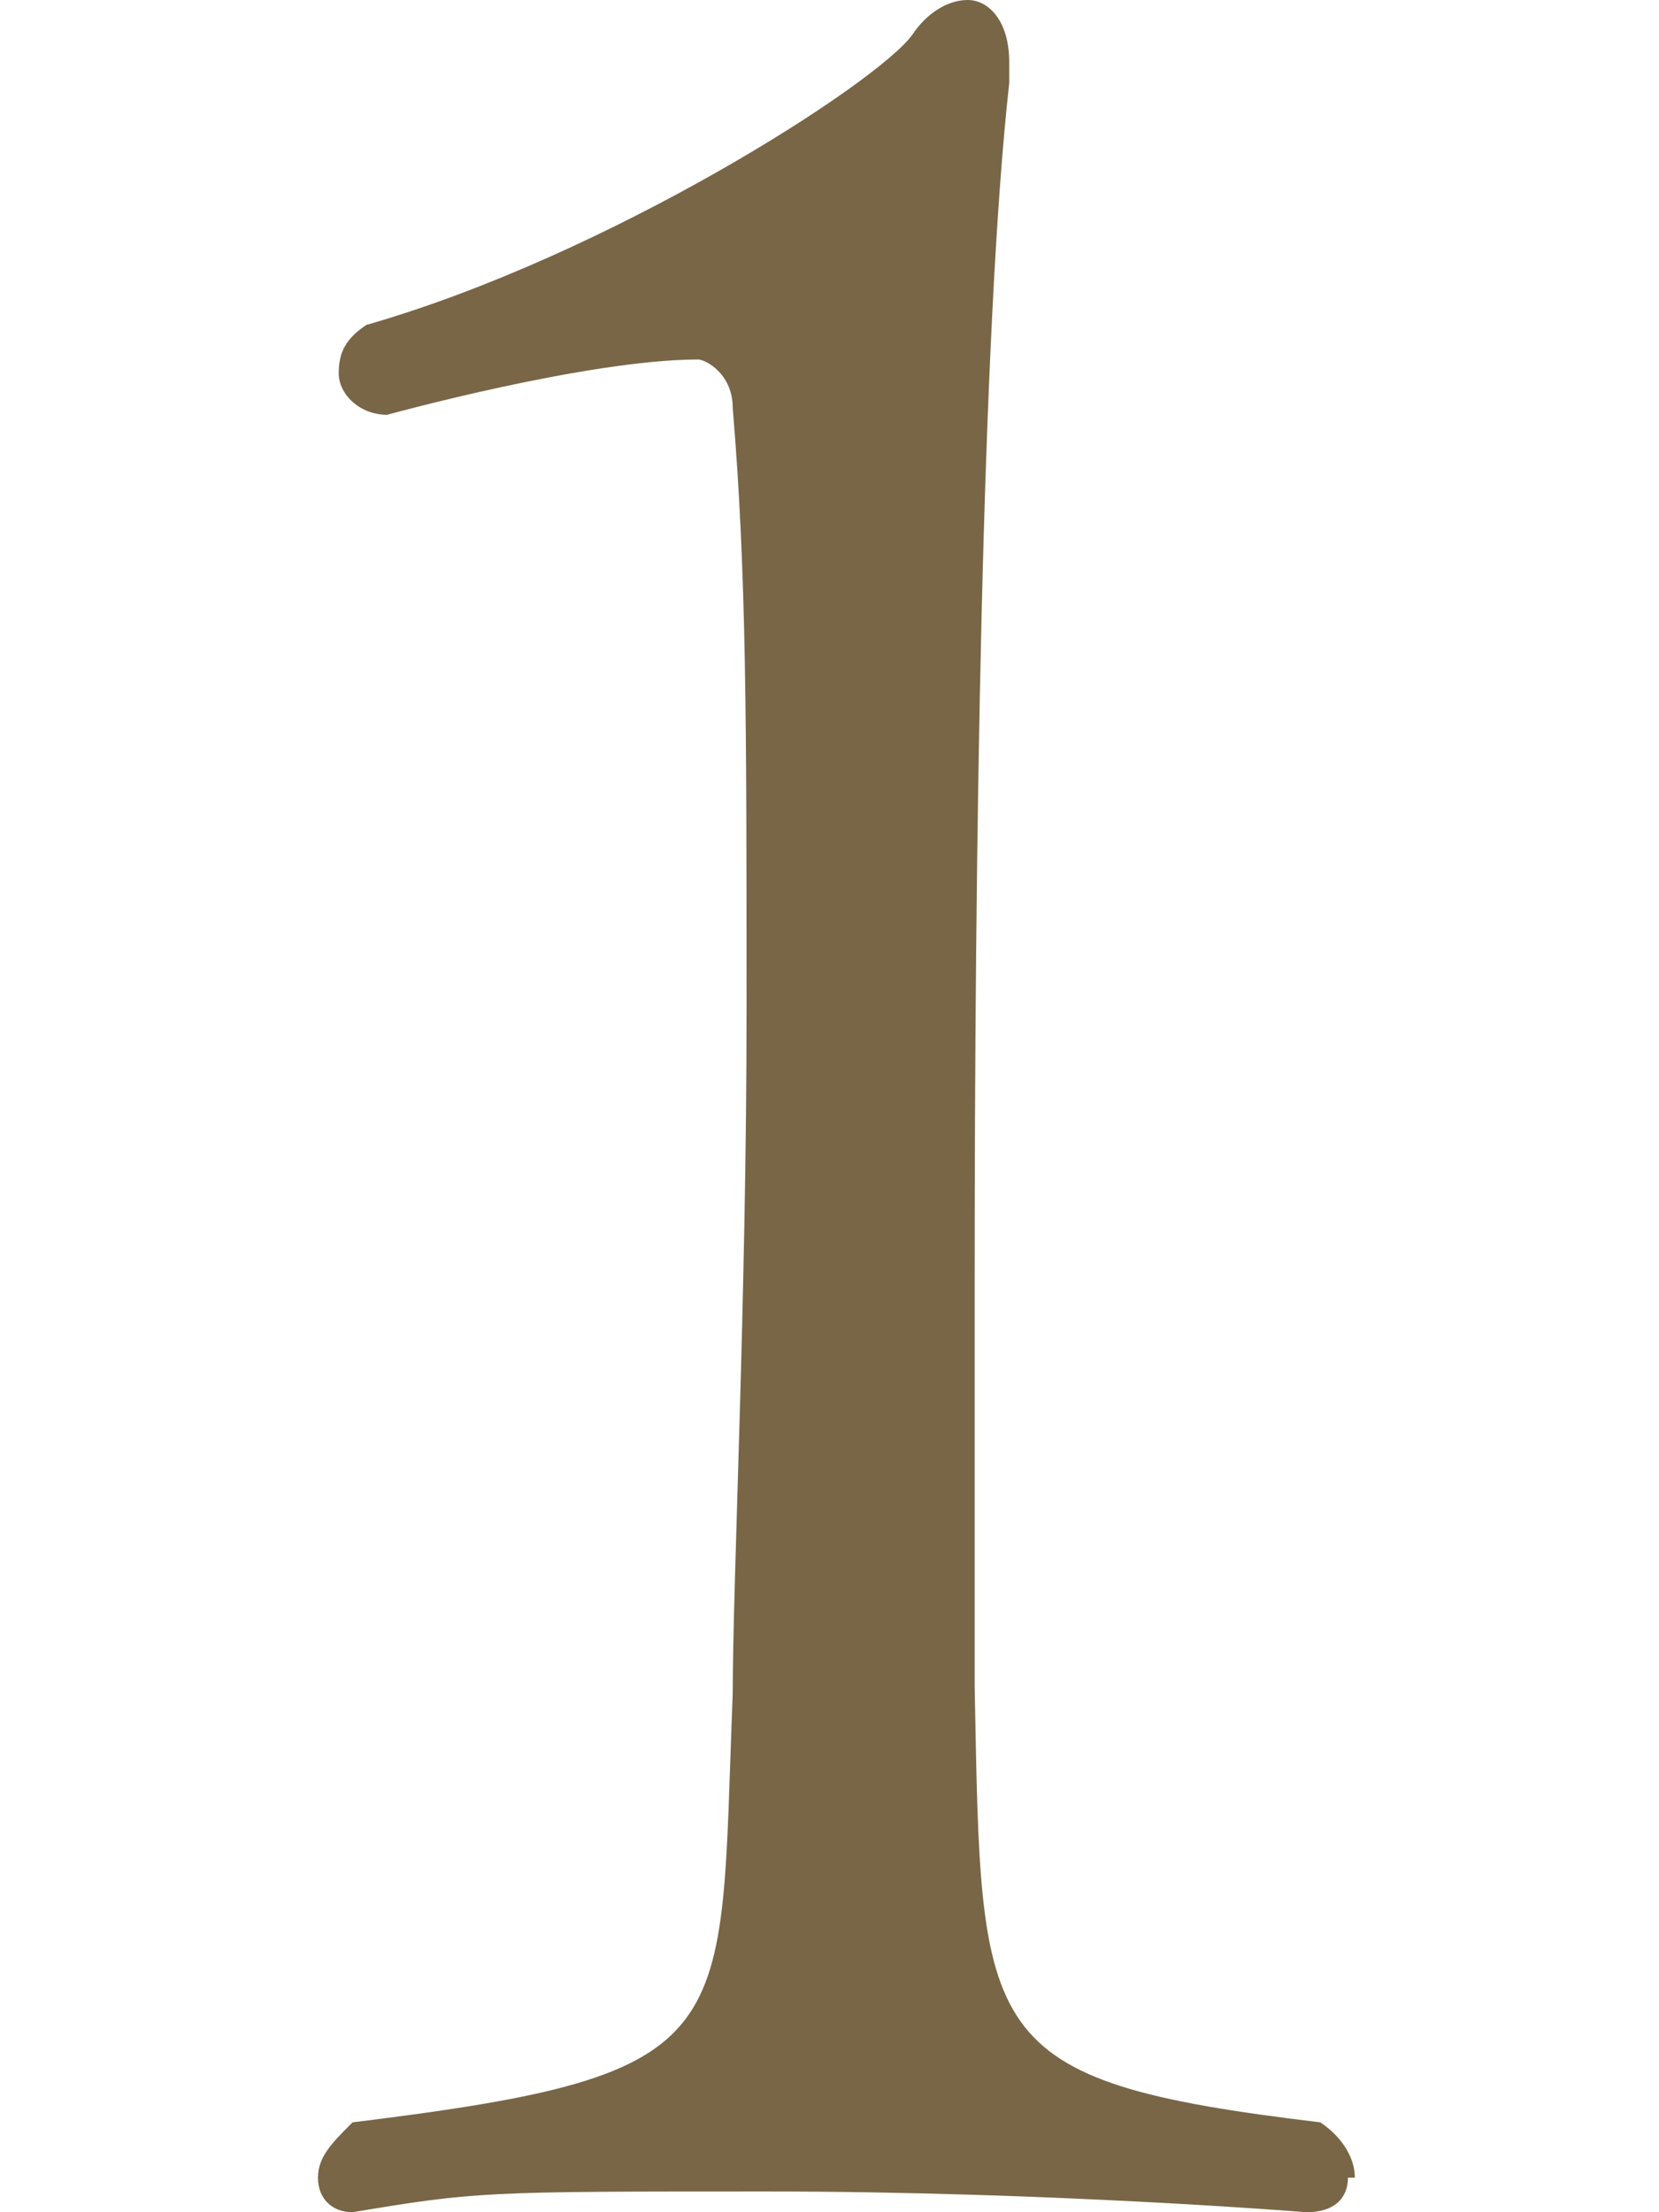
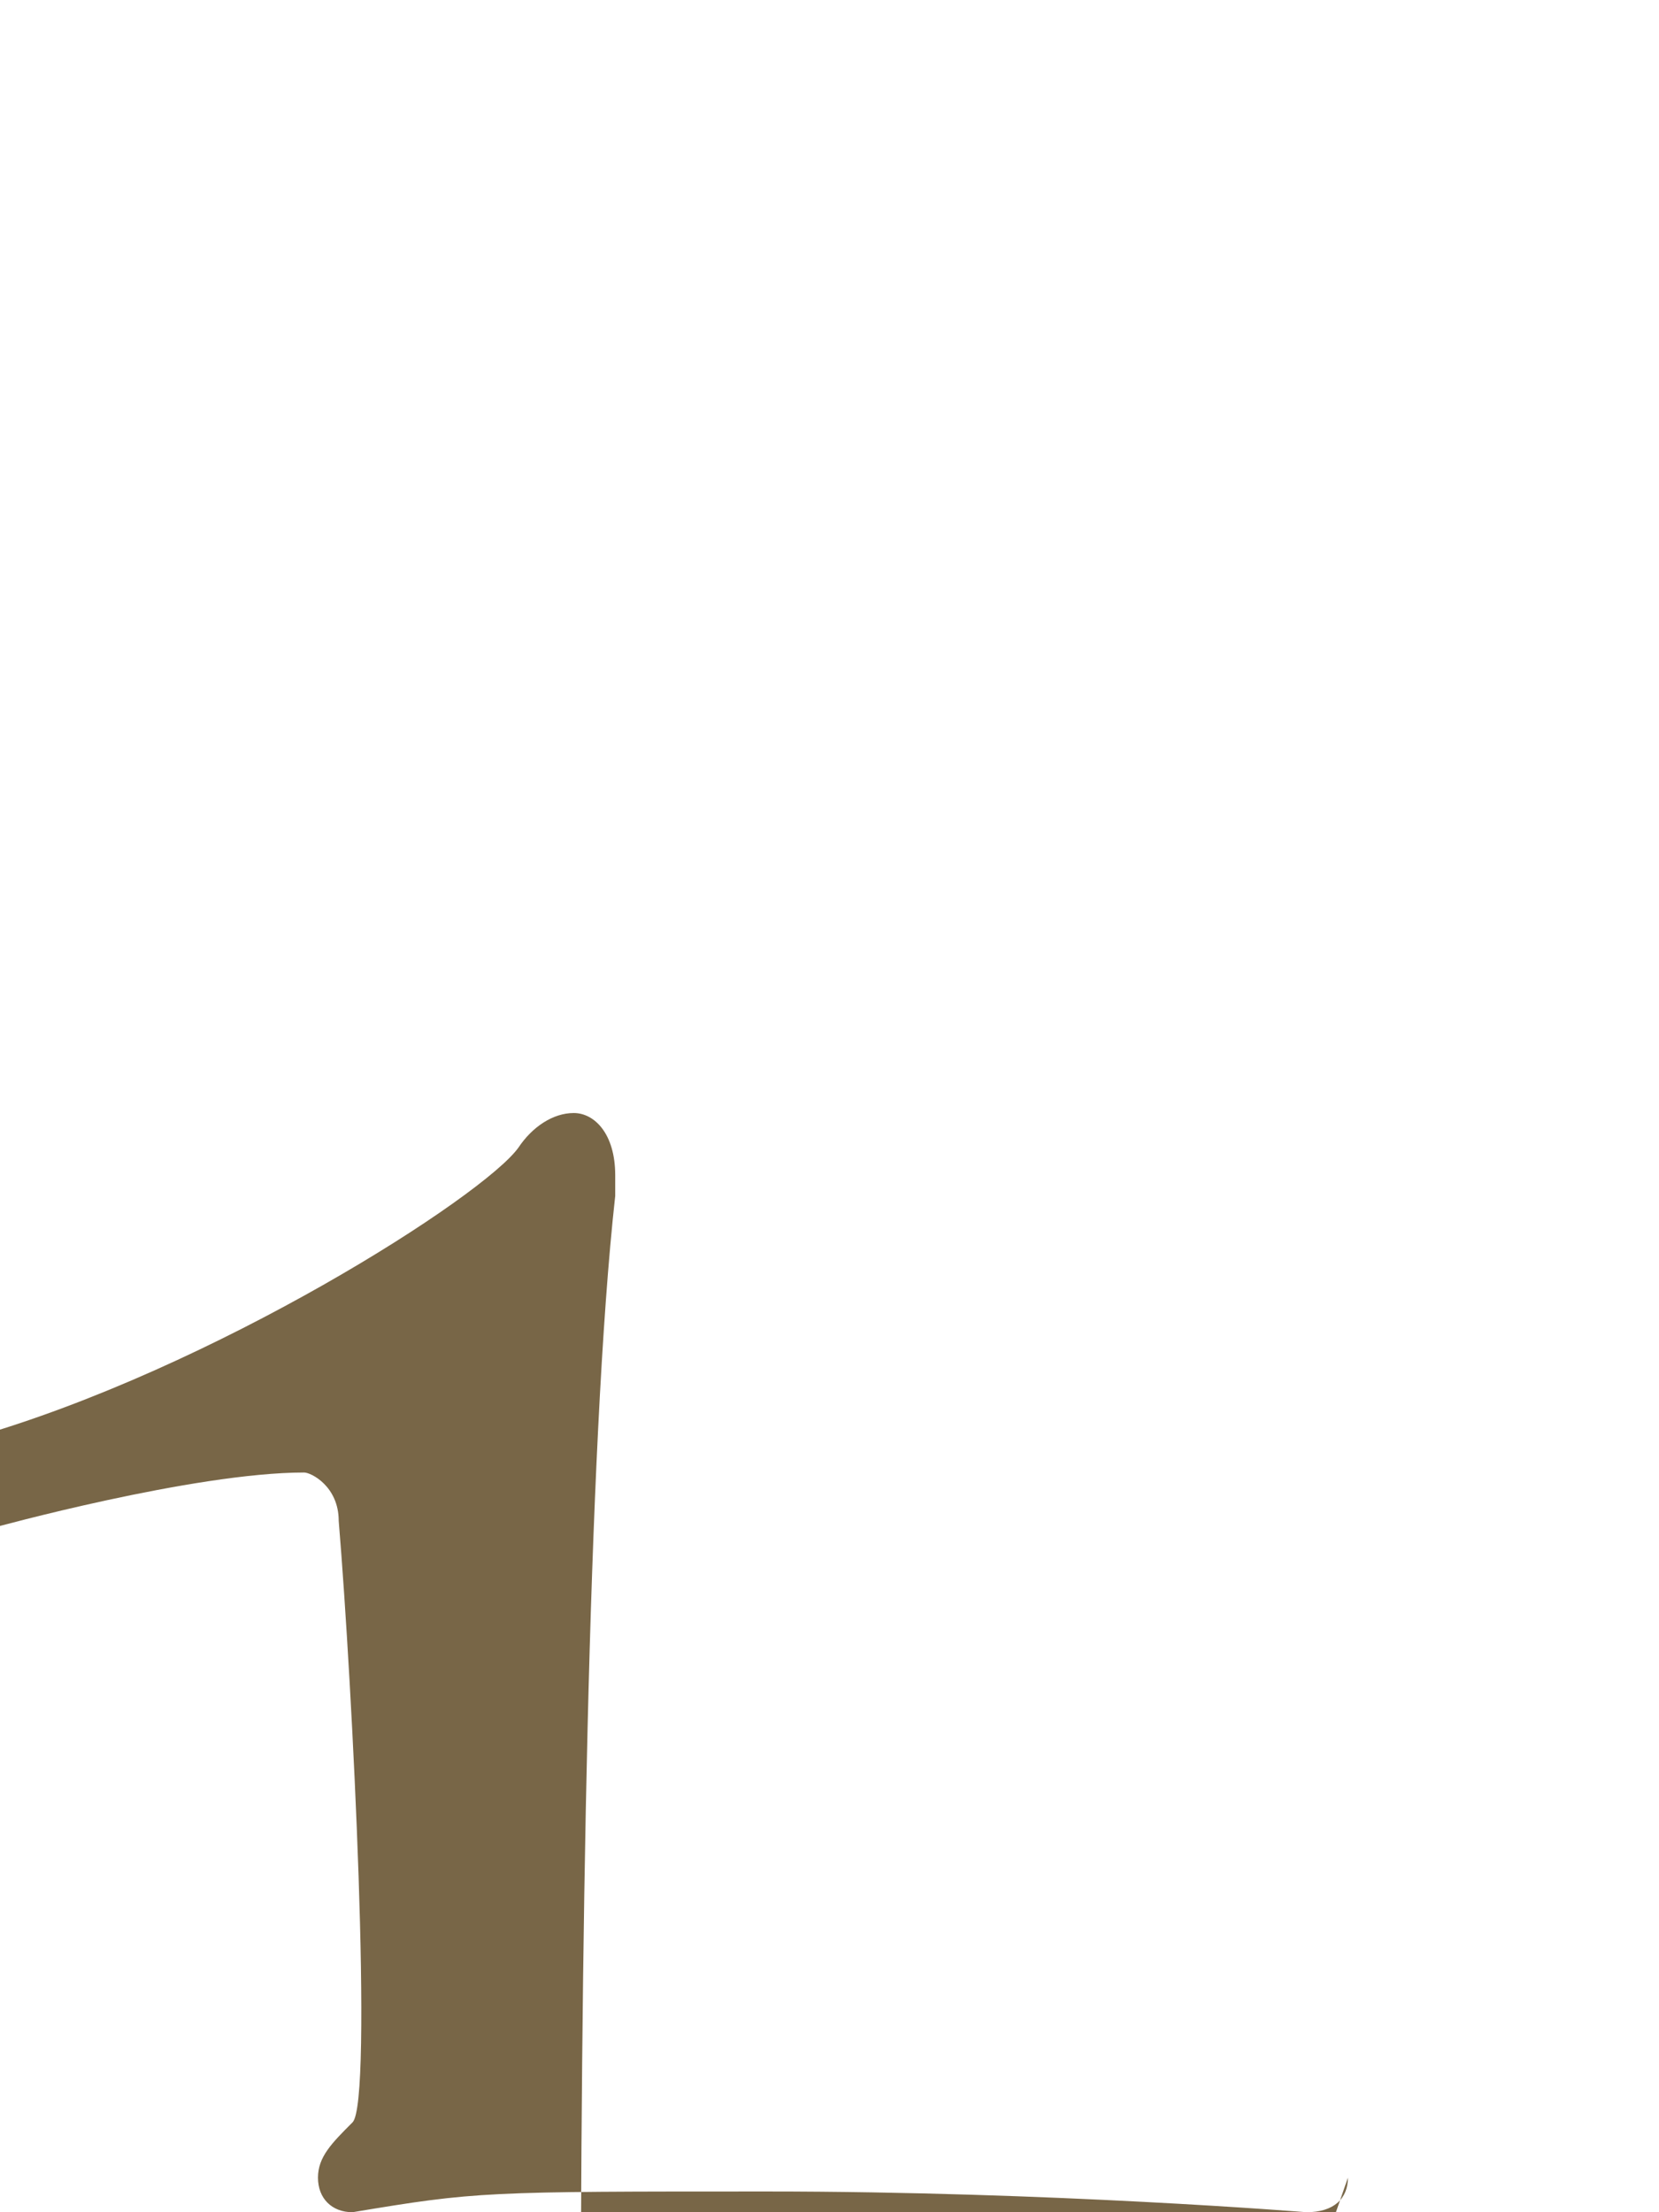
<svg xmlns="http://www.w3.org/2000/svg" id="_レイヤー_1" data-name="レイヤー 1" width="24" height="32" version="1.1" viewBox="0 0 24 32">
-   <path d="M19.5,31.5c0,.3-.2.5-.6.5,0,0-3.7-.3-7.8-.3s-4.2,0-6,.3h0c-.3,0-.5-.2-.5-.5s.2-.5.5-.8c5.7-.7,5.3-1.2,5.5-6.2,0-1.6.2-5.7.2-9.9s0-6.3-.2-8.7c0-.5-.4-.7-.5-.7-1.6,0-4.5.8-4.5.8h0c-.4,0-.7-.3-.7-.6s.1-.5.4-.7c3.5-1,7.4-3.5,7.9-4.2.2-.3.5-.5.8-.5s.6.3.6.9v.3c-.4,3.6-.5,11.2-.5,17.3s0,4.5,0,5.9c.1,5.1,0,5.7,5,6.3.3.2.5.5.5.8h0Z" fill="#786647" stroke-width="0" />
+   <path d="M19.5,31.5c0,.3-.2.5-.6.5,0,0-3.7-.3-7.8-.3s-4.2,0-6,.3h0c-.3,0-.5-.2-.5-.5s.2-.5.5-.8s0-6.3-.2-8.7c0-.5-.4-.7-.5-.7-1.6,0-4.5.8-4.5.8h0c-.4,0-.7-.3-.7-.6s.1-.5.4-.7c3.5-1,7.4-3.5,7.9-4.2.2-.3.5-.5.8-.5s.6.3.6.9v.3c-.4,3.6-.5,11.2-.5,17.3s0,4.5,0,5.9c.1,5.1,0,5.7,5,6.3.3.2.5.5.5.8h0Z" fill="#786647" stroke-width="0" />
</svg>